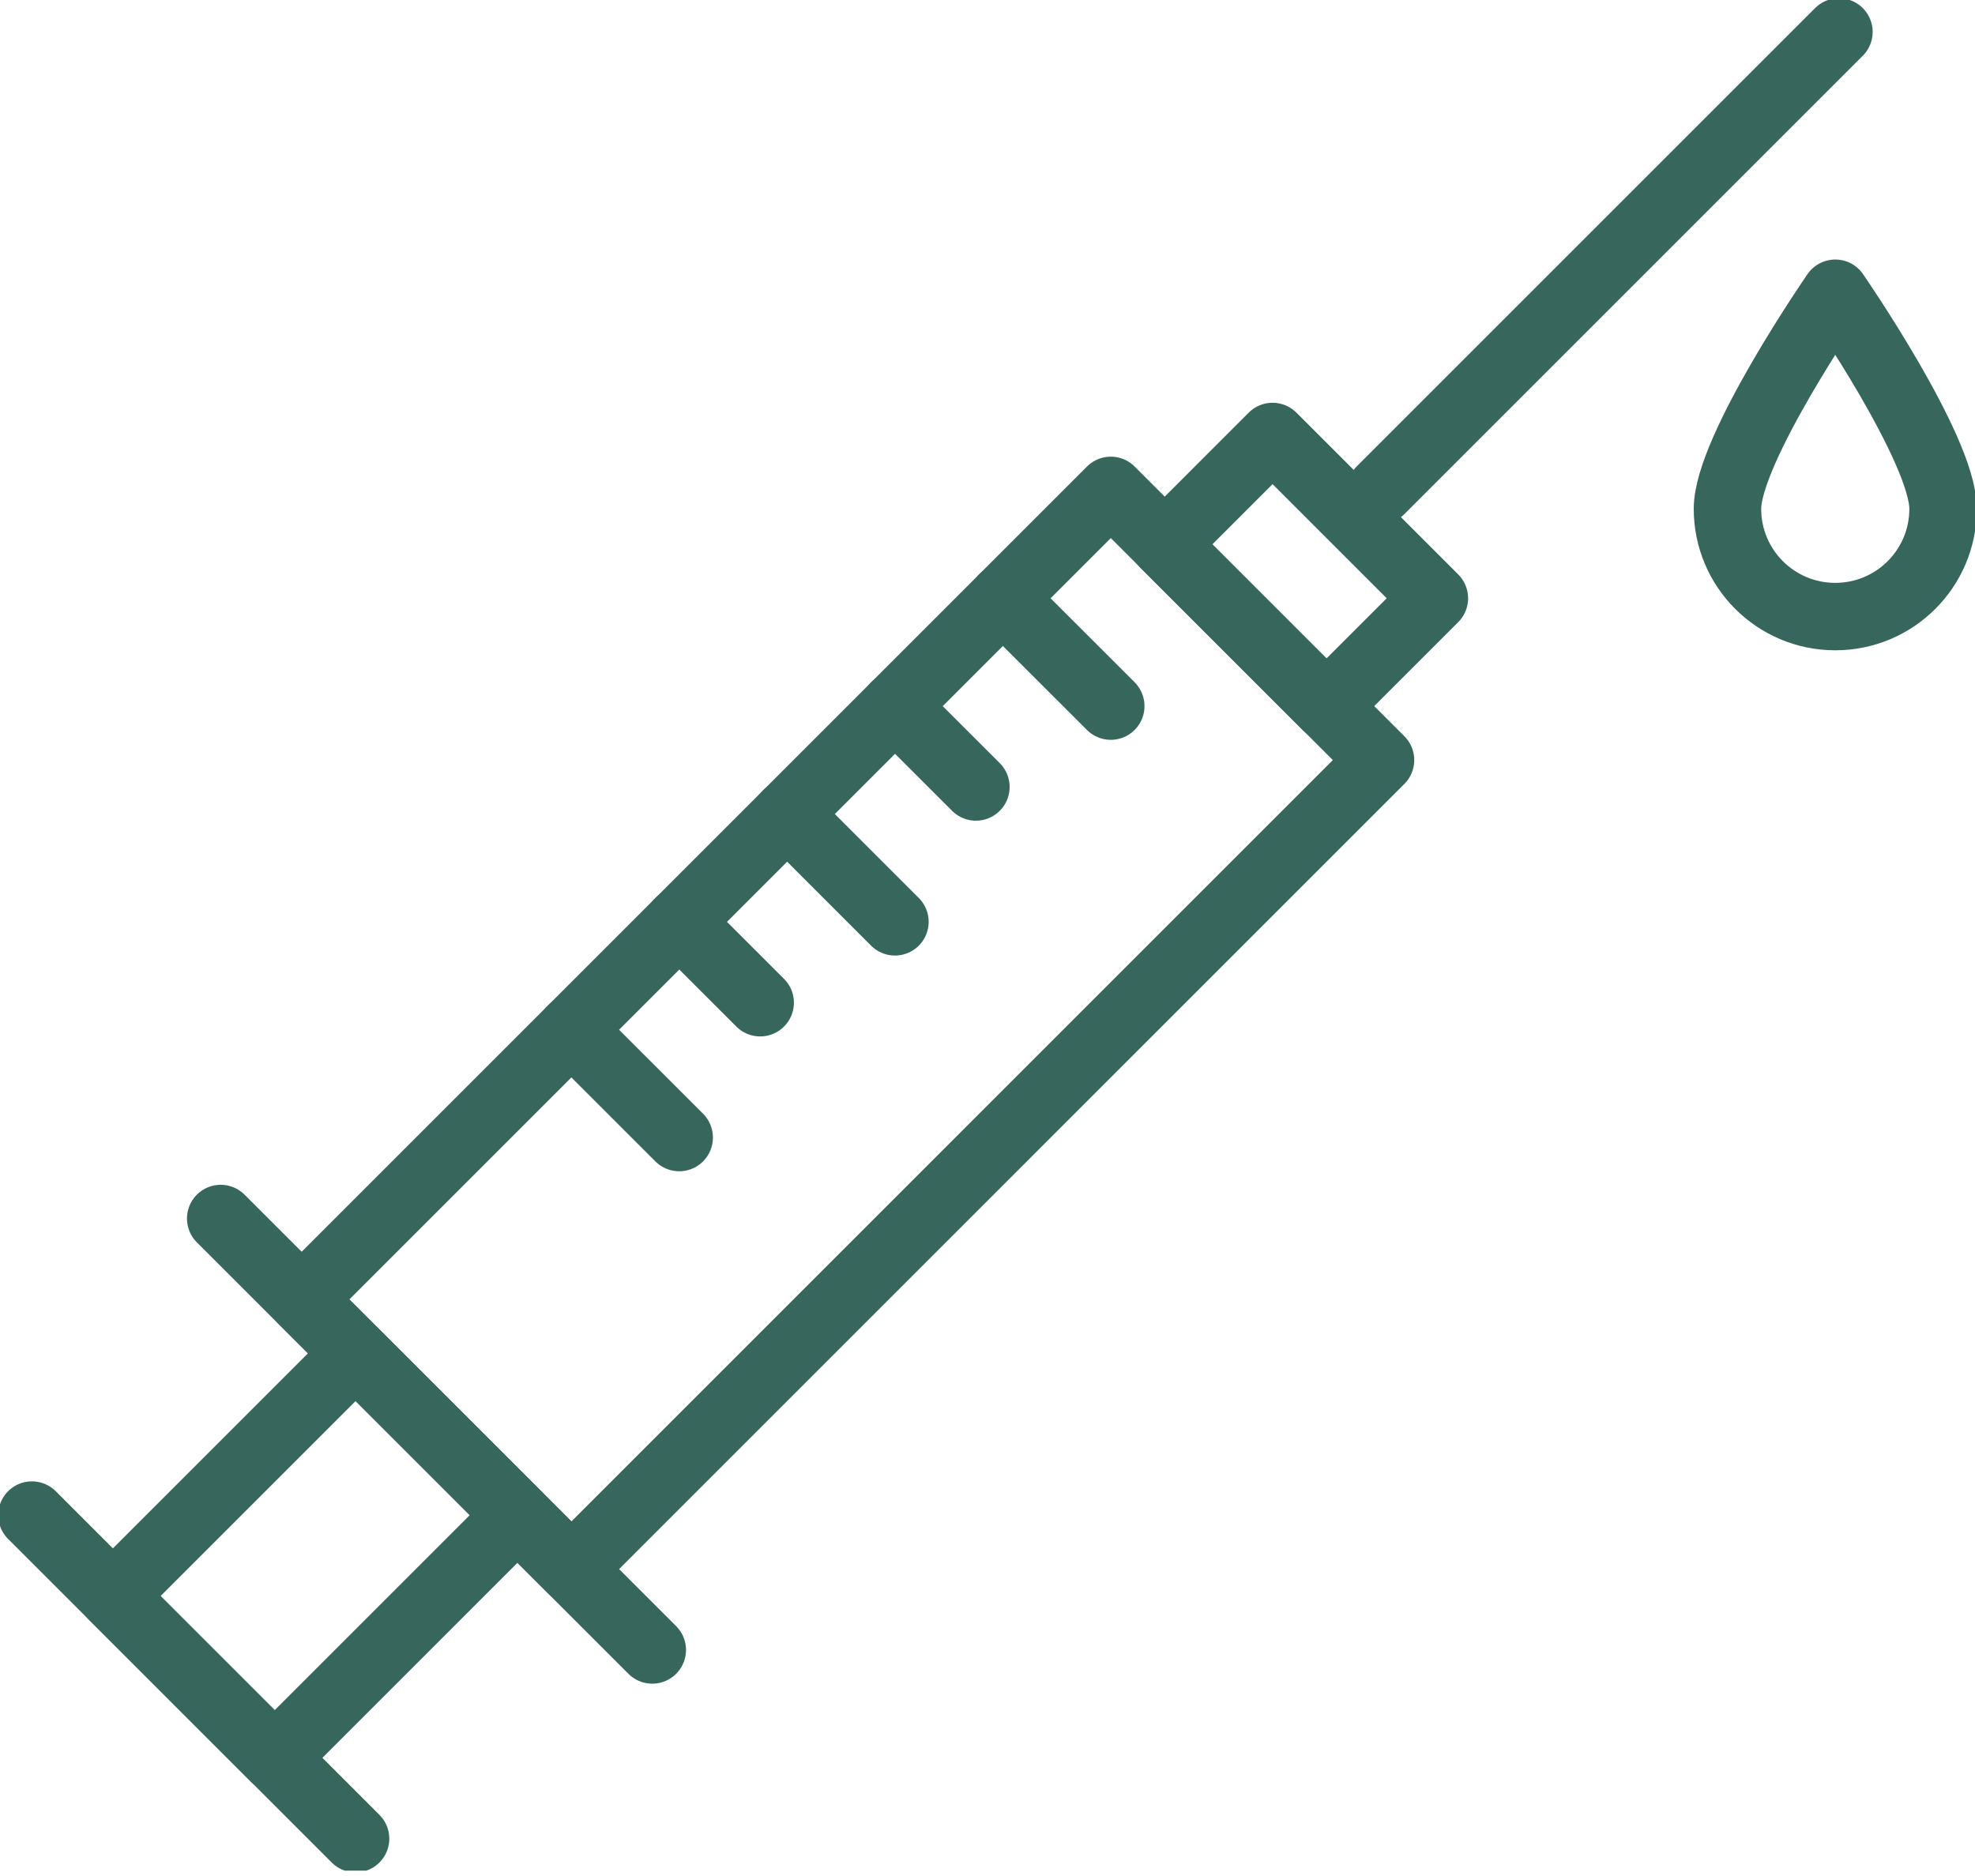
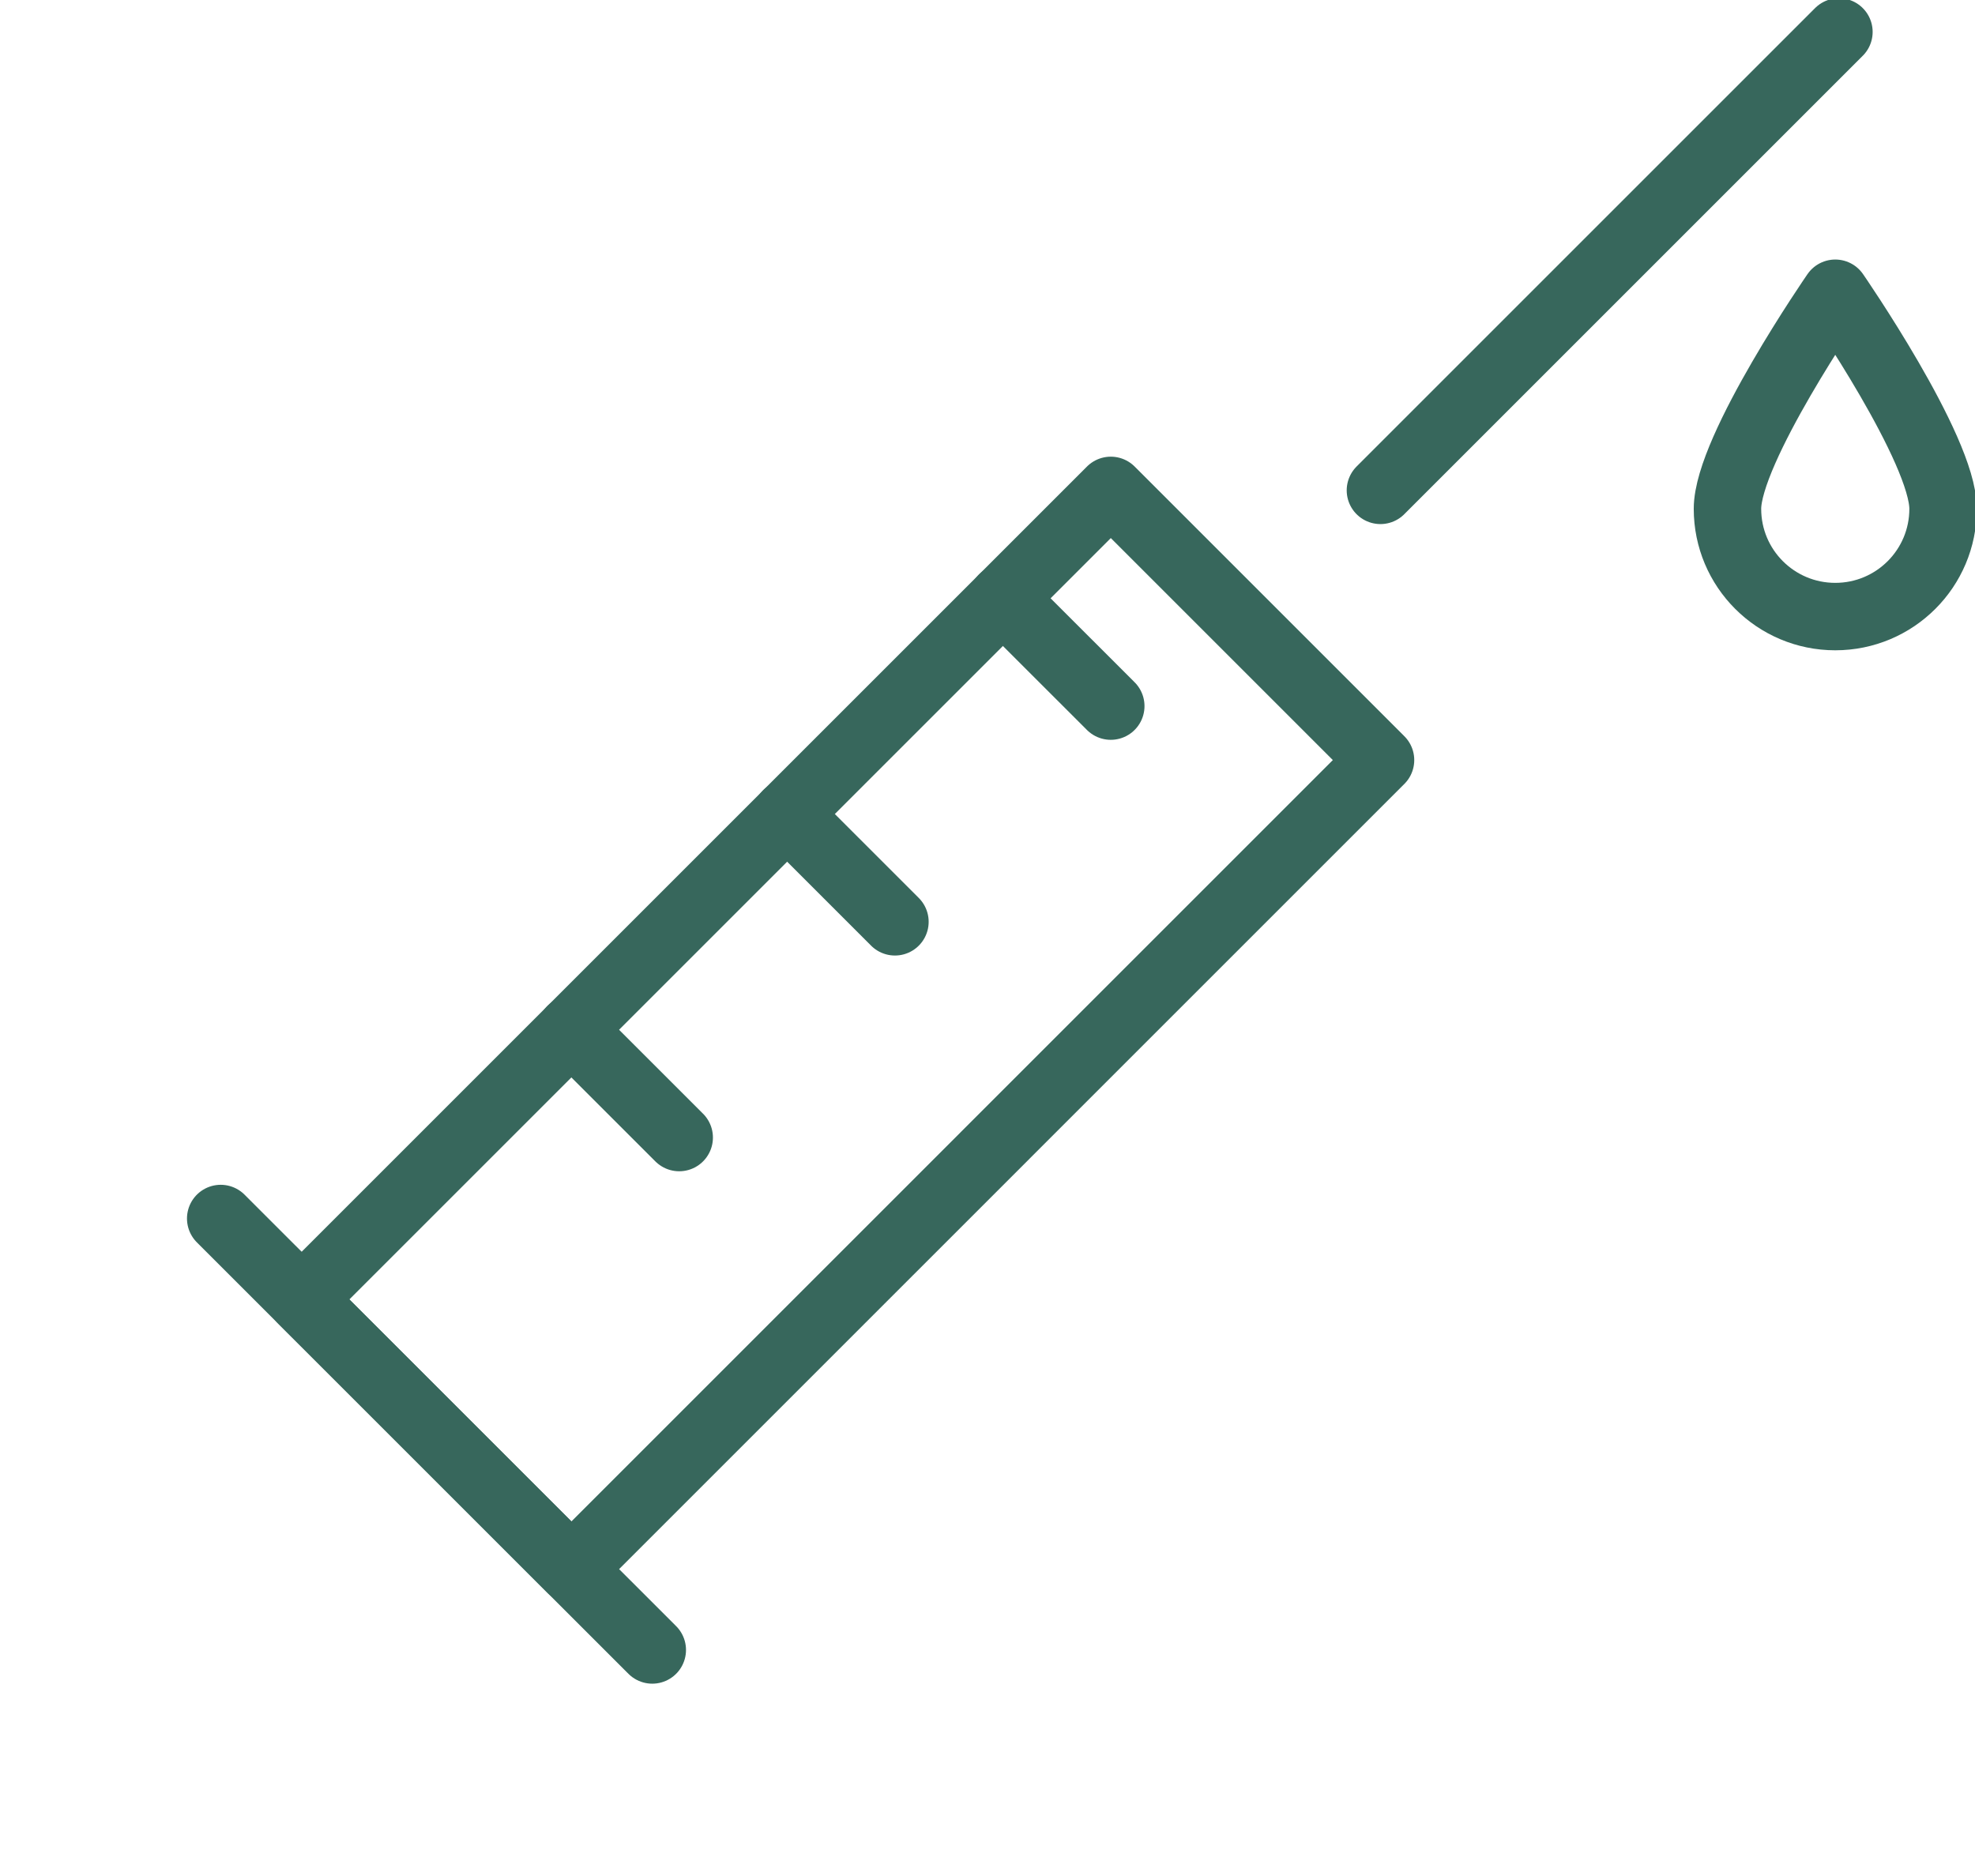
<svg xmlns="http://www.w3.org/2000/svg" width="60" height="57" viewBox="0 0 60 57" fill="none">
  <g clip-path="url(#clip0_6084_58505)">
    <path d="M41.94 23.094L33.746 14.9L9.165 39.481L17.36 47.675L41.94 23.094Z" stroke="#37675C" stroke-width="2.049" stroke-linecap="round" stroke-linejoin="round" />
-     <path d="M43.576 18.178L38.66 13.262L35.382 16.54L40.298 21.456L43.576 18.178Z" stroke="#37675C" stroke-width="2.049" stroke-linecap="round" stroke-linejoin="round" />
    <path d="M55.866 0.97L41.937 14.899" stroke="#37675C" stroke-width="2.049" stroke-linecap="round" stroke-linejoin="round" />
    <path d="M6.705 37.023L19.816 50.132" stroke="#37675C" stroke-width="2.049" stroke-linecap="round" stroke-linejoin="round" />
-     <path d="M15.72 46.035L10.804 41.119L3.43 48.493L8.346 53.409L15.72 46.035Z" stroke="#37675C" stroke-width="2.049" stroke-linecap="round" stroke-linejoin="round" />
-     <path d="M0.97 46.034L10.802 55.866" stroke="#37675C" stroke-width="2.049" stroke-linecap="round" stroke-linejoin="round" />
    <path d="M30.466 18.177L33.745 21.454" stroke="#37675C" stroke-width="2.049" stroke-linecap="round" stroke-linejoin="round" />
-     <path d="M27.189 21.454L29.648 23.911" stroke="#37675C" stroke-width="2.049" stroke-linecap="round" stroke-linejoin="round" />
    <path d="M23.911 24.731L27.188 28.008" stroke="#37675C" stroke-width="2.049" stroke-linecap="round" stroke-linejoin="round" />
-     <path d="M20.634 28.008L23.094 30.466" stroke="#37675C" stroke-width="2.049" stroke-linecap="round" stroke-linejoin="round" />
    <path d="M17.356 31.286L20.634 34.563" stroke="#37675C" stroke-width="2.049" stroke-linecap="round" stroke-linejoin="round" />
    <path d="M59.03 15.46C59.03 17.269 57.565 18.734 55.755 18.734C53.945 18.734 52.48 17.269 52.48 15.46C52.48 13.65 55.755 8.91 55.755 8.91C55.755 8.91 59.03 13.65 59.03 15.46Z" stroke="#37675C" stroke-width="2.049" stroke-linecap="round" stroke-linejoin="round" />
  </g>
  <defs>
    <clipPath id="clip0_6084_58505">
      <rect width="60" height="56.837" fill="white" />
    </clipPath>
  </defs>
</svg>